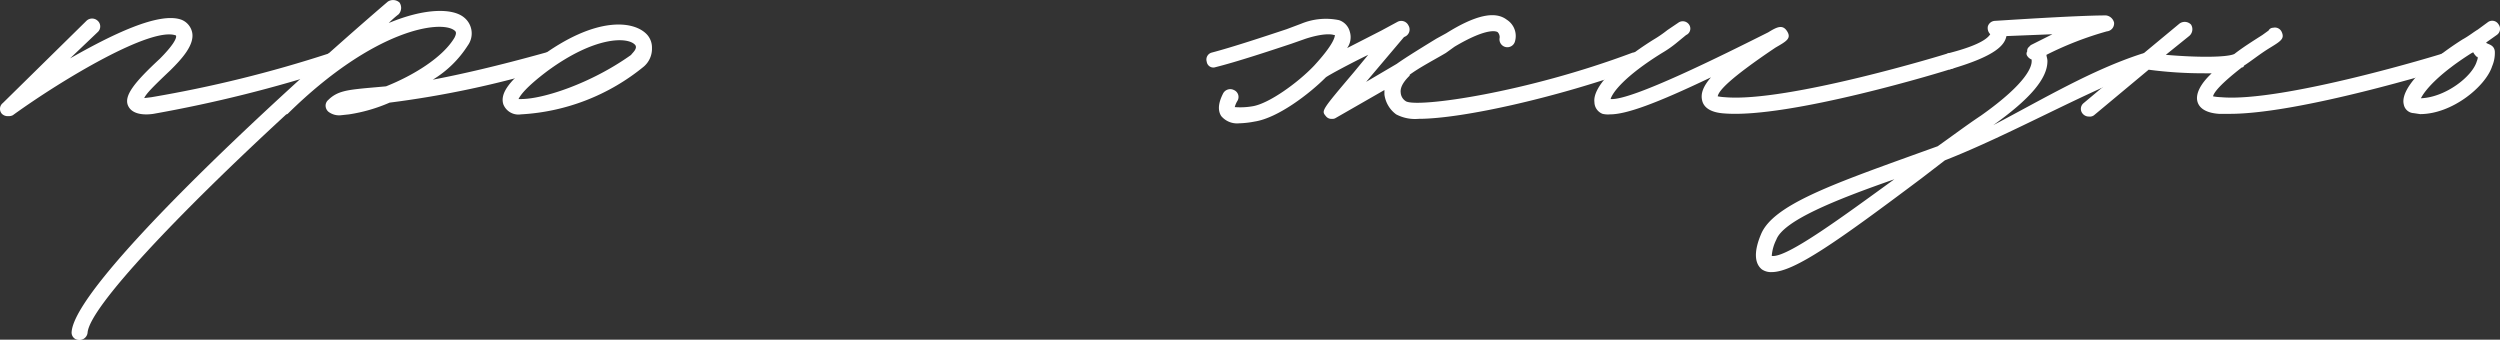
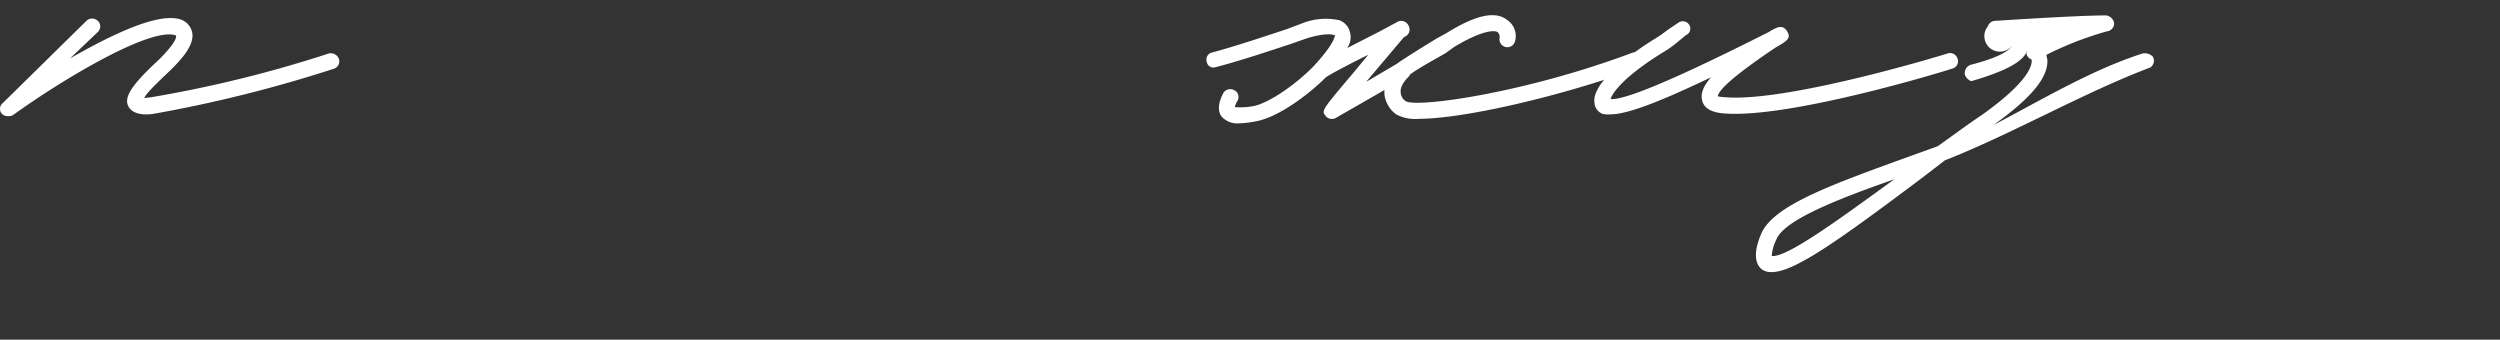
<svg xmlns="http://www.w3.org/2000/svg" id="Слой_1" data-name="Слой 1" viewBox="0 0 285.48 38.79">
  <rect x="0" y="0" width="285.48" height="38.79" fill="#333333" stroke="none" />
  <defs>
    <style>.cls-1{fill:#fff;}</style>
  </defs>
  <path class="cls-1" d="M.22,13a.84.84,0,0,1,.1-1.23L9.9,2.35a.93.93,0,0,1,1.23,0,.87.87,0,0,1,0,1.34L8,6.67C12.68,4,18.13,1.32,20.71,2.25a2,2,0,0,1,1.23,1.44c.31,1.44-1.23,3.09-2.47,4.32-1.95,1.85-2.78,2.68-3,3.19l.82-.1a141.4,141.4,0,0,0,20.28-5,1,1,0,0,1,1.13.62.89.89,0,0,1-.61,1.14A153.22,153.22,0,0,1,17.52,13c-.72.11-2.37.21-2.89-.92s.72-2.68,3.61-5.36c1.44-1.44,2-2.37,1.85-2.67C17.31,3,7.22,9,1.46,13.16a1,1,0,0,1-.52.1A.92.92,0,0,1,.22,13Z" />
-   <path class="cls-1" d="M62.82,7.81a111.66,111.66,0,0,1-18.33,3.91,18.54,18.54,0,0,1-4.63,1.34l-.93.1a2,2,0,0,1-1.44-.41.94.94,0,0,1-.31-.72.86.86,0,0,1,.31-.62c1-1,2.16-1.13,4.22-1.34l2.37-.21c3.09-1.23,6.48-3.29,7.82-5.56.31-.61.11-.72,0-.82-1.54-1.23-9.16-.2-19,9.47a.33.33,0,0,1-.21.11C20.4,24.38,10.21,35.09,10,38a.93.93,0,0,1-1,.82.84.84,0,0,1-.82-.92C8.56,32.51,30.59,11.92,44.28.19a1.09,1.09,0,0,1,1.34.1,1.08,1.08,0,0,1-.1,1.34,11.57,11.57,0,0,0-1.13,1C48.5.91,51.7.91,53,2a2.34,2.34,0,0,1,.42,3.19,12.26,12.26,0,0,1-4,3.91c3.19-.61,7.31-1.54,12.87-3.09a.92.92,0,0,1,.52,1.76Z" />
-   <path class="cls-1" d="M74.45,5.64v-.2A2.2,2.2,0,0,0,73.93,4c-1.44-1.65-5.86-2.27-12.45,2.67-3.19,2.37-4.43,3.91-4,5.25a1.85,1.85,0,0,0,2,1.14A24.23,24.23,0,0,0,73.52,7.6,2.68,2.68,0,0,0,74.45,5.64Zm-2.37.62C67.45,9.56,62,11.31,59.52,11.31h-.31c.21-.42.83-1.34,3.3-3.2,5.45-4,9.16-3.91,10-3C72.91,5.54,72.08,6.16,72.08,6.26Z" />
  <path class="cls-1" d="M187,7.81c-9.06,3.29-20,5.76-25,5.76a4.63,4.63,0,0,1-2.57-.51,3.34,3.34,0,0,1-1.34-2.27v-.51l-5.56,3.19a.63.63,0,0,1-.41.1.79.79,0,0,1-.72-.31c-.52-.62-.52-.62,3.19-5l1.65-2c-2.06,1-4.43,2.27-4.84,2.57-1.85,1.86-5.46,4.64-8.13,5.05a10.55,10.55,0,0,1-1.75.2,2.37,2.37,0,0,1-2.06-.82c-.62-.93,0-2.16.2-2.57a.92.92,0,0,1,1.24-.41.86.86,0,0,1,.41,1.23,2.57,2.57,0,0,0-.31.72,8.14,8.14,0,0,0,2.06-.1c1.85-.31,5.15-2.68,7-4.63,2.27-2.47,2.37-3.3,2.37-3.5h-.1c-.31-.11-1.24-.21-3.2.41L147.45,5c-2.47.82-6.18,2.05-8.65,2.67a.76.76,0,0,1-1-.62A.82.82,0,0,1,138.39,6c2.36-.62,6.07-1.85,8.54-2.67l1.65-.62a7.38,7.38,0,0,1,4.32-.41,1.88,1.88,0,0,1,1.24,1.33,2.12,2.12,0,0,1-.31,1.86l3.91-2,1.85-1a.91.91,0,0,1,1.24.41.89.89,0,0,1-.31,1.24l-.2.1L156,9.35l3.5-2.06c1-.72,3.19-2.06,4.53-2.88l1.13-.62c3.3-2.06,5.56-2.57,6.9-1.54A2.2,2.2,0,0,1,173,4.72a.9.9,0,0,1-1.75-.42.84.84,0,0,0-.21-.61c-.1-.11-1.13-.62-4.94,1.64l-1,.72c-1.23.73-3,1.65-4.12,2.48,0,.1,0,.1-.1.2-.72.72-1,1.34-.93,1.85a1.24,1.24,0,0,0,.62,1c1.44.72,13.69-1,25.84-5.56a1.06,1.06,0,0,1,1.24.62A1,1,0,0,1,187,7.81Z" />
  <path class="cls-1" d="M183,13a1.45,1.45,0,0,1-.93-1.34c-.21-1.64,2.27-4.32,6.69-7.1a14.21,14.21,0,0,0,1.65-1.13l1.23-.83a.87.87,0,0,1,1.24.21A.8.8,0,0,1,192.54,4l-1,.82a12.61,12.61,0,0,1-1.75,1.23c-4.32,2.68-5.66,4.53-5.87,5.26,2.37.2,12.87-5.05,18-7.62,1-.62,1.65-.93,2.16-.11s-.1,1.14-1.34,1.86c-5.35,3.6-6.48,4.94-6.59,5.56a6,6,0,0,0,.83.1c7.1.62,25.32-4.94,25.43-5a.89.89,0,0,1,1.13.62A.84.84,0,0,1,223,7.81c-.82.3-18.73,5.76-26.14,5.14-1.45-.1-2.27-.62-2.48-1.44s.11-1.65,1-2.68c-6.28,3-9.67,4.23-11.53,4.23A2.64,2.64,0,0,1,183,13Z" />
-   <path class="cls-1" d="M245.56,7.7c-7.62,2.88-15.85,7.62-23.47,10.61l-2.68,2.06c-9.47,7.1-14.51,10.7-17.09,10.7a1.83,1.83,0,0,1-1.13-.31c-1.13-.92-.62-2.78-.1-4,1.34-3.3,8-5.66,17.4-9.06l2.78-1c1.75-1.24,3.39-2.47,4.94-3.5C231.66,9.35,232,7.5,232,7v-.2a1.06,1.06,0,0,1-.51-.42.46.46,0,0,1,0-.51.63.63,0,0,1,.1-.41l.31-.31,2.47-1.24-5.25.21c-.21,1-1.13,2.26-6.49,3.81a1.27,1.27,0,0,1-.72-.72,1,1,0,0,1,.62-1.14c3.91-1,4.53-1.85,4.74-2.16A1,1,0,0,1,227,3a.89.89,0,0,1,.83-.62c.1,0,9.26-.62,12.66-.62a1.08,1.08,0,0,1,.92.82.91.91,0,0,1-.82,1,38,38,0,0,0-6.9,2.68c0,.21.11.41.11.72,0,2-2,4.33-6.18,7.31,5.87-3.09,11.22-6.28,16.88-8.13a1.27,1.27,0,0,1,1.34.31A.94.94,0,0,1,245.56,7.7ZM216.32,20.47c-6.79,2.37-12.66,4.73-13.48,6.9a4.92,4.92,0,0,0-.52,1.85C204,29.53,210.77,24.48,216.32,20.47Z" />
-   <path class="cls-1" d="M279.54,7.81C278.82,8,262.65,13,254.62,13h-1.23c-1.44-.1-2.27-.62-2.47-1.44s.31-1.95,1.64-3.19h-.82a47.86,47.86,0,0,1-6.38-.41l-6.18,5.15a.78.78,0,0,1-.62.2.92.92,0,0,1-.72-.31.84.84,0,0,1,.1-1.23l6.39-5.36c.1,0,.2-.1.31-.2l4.22-3.5a1,1,0,0,1,1.34.1A1,1,0,0,1,250,4.1l-2.68,2.16c3.5.31,7,.31,7.83-.1.92-.72,2.06-1.44,3.19-2.16l.72-.52a.57.57,0,0,1,.51-.31.85.85,0,0,1,1,.52c.31.72-.1,1-1.33,1.75s-2.17,1.54-3,2.06a.22.22,0,0,1-.21.2H256c-2.57,2-3.19,2.88-3.29,3.3a5.75,5.75,0,0,0,.92.1c7,.62,25.23-4.94,25.33-5a1.05,1.05,0,0,1,1.23.62A1,1,0,0,1,279.54,7.81Z" />
-   <path class="cls-1" d="M284.89,5.88c-.07-.78-.79-.81-1-1l.11-.1L285.1,4a.85.85,0,0,0,.2-1.24.84.84,0,0,0-1.23-.21l-1.13.83c-.52.31-1,.72-1.75,1.13-4.53,2.88-7.11,5.77-6.7,7.41a1.21,1.21,0,0,0,1.14,1l.72.11c3.7,0,7.51-3.2,8.23-5.46A3.89,3.89,0,0,0,284.89,5.88ZM282.83,7c-.51,1.75-3.6,4.12-6.38,4.22.41-.82,1.85-2.67,5.77-5.15l.2-.1a1.87,1.87,0,0,0,.41.52C282.94,6.47,283,6.57,282.83,7Z" />
+   <path class="cls-1" d="M245.56,7.7c-7.62,2.88-15.85,7.62-23.47,10.61l-2.68,2.06c-9.47,7.1-14.51,10.7-17.09,10.7a1.83,1.83,0,0,1-1.13-.31c-1.13-.92-.62-2.78-.1-4,1.34-3.3,8-5.66,17.4-9.06l2.78-1c1.75-1.24,3.39-2.47,4.94-3.5C231.66,9.35,232,7.5,232,7v-.2a1.06,1.06,0,0,1-.51-.42.46.46,0,0,1,0-.51.63.63,0,0,1,.1-.41c-.21,1-1.13,2.26-6.49,3.81a1.27,1.27,0,0,1-.72-.72,1,1,0,0,1,.62-1.14c3.91-1,4.53-1.85,4.74-2.16A1,1,0,0,1,227,3a.89.89,0,0,1,.83-.62c.1,0,9.26-.62,12.66-.62a1.08,1.08,0,0,1,.92.82.91.91,0,0,1-.82,1,38,38,0,0,0-6.9,2.68c0,.21.11.41.11.72,0,2-2,4.33-6.18,7.31,5.87-3.09,11.22-6.28,16.88-8.13a1.27,1.27,0,0,1,1.34.31A.94.94,0,0,1,245.56,7.7ZM216.32,20.47c-6.79,2.37-12.66,4.73-13.48,6.9a4.92,4.92,0,0,0-.52,1.85C204,29.53,210.77,24.48,216.32,20.47Z" />
</svg>